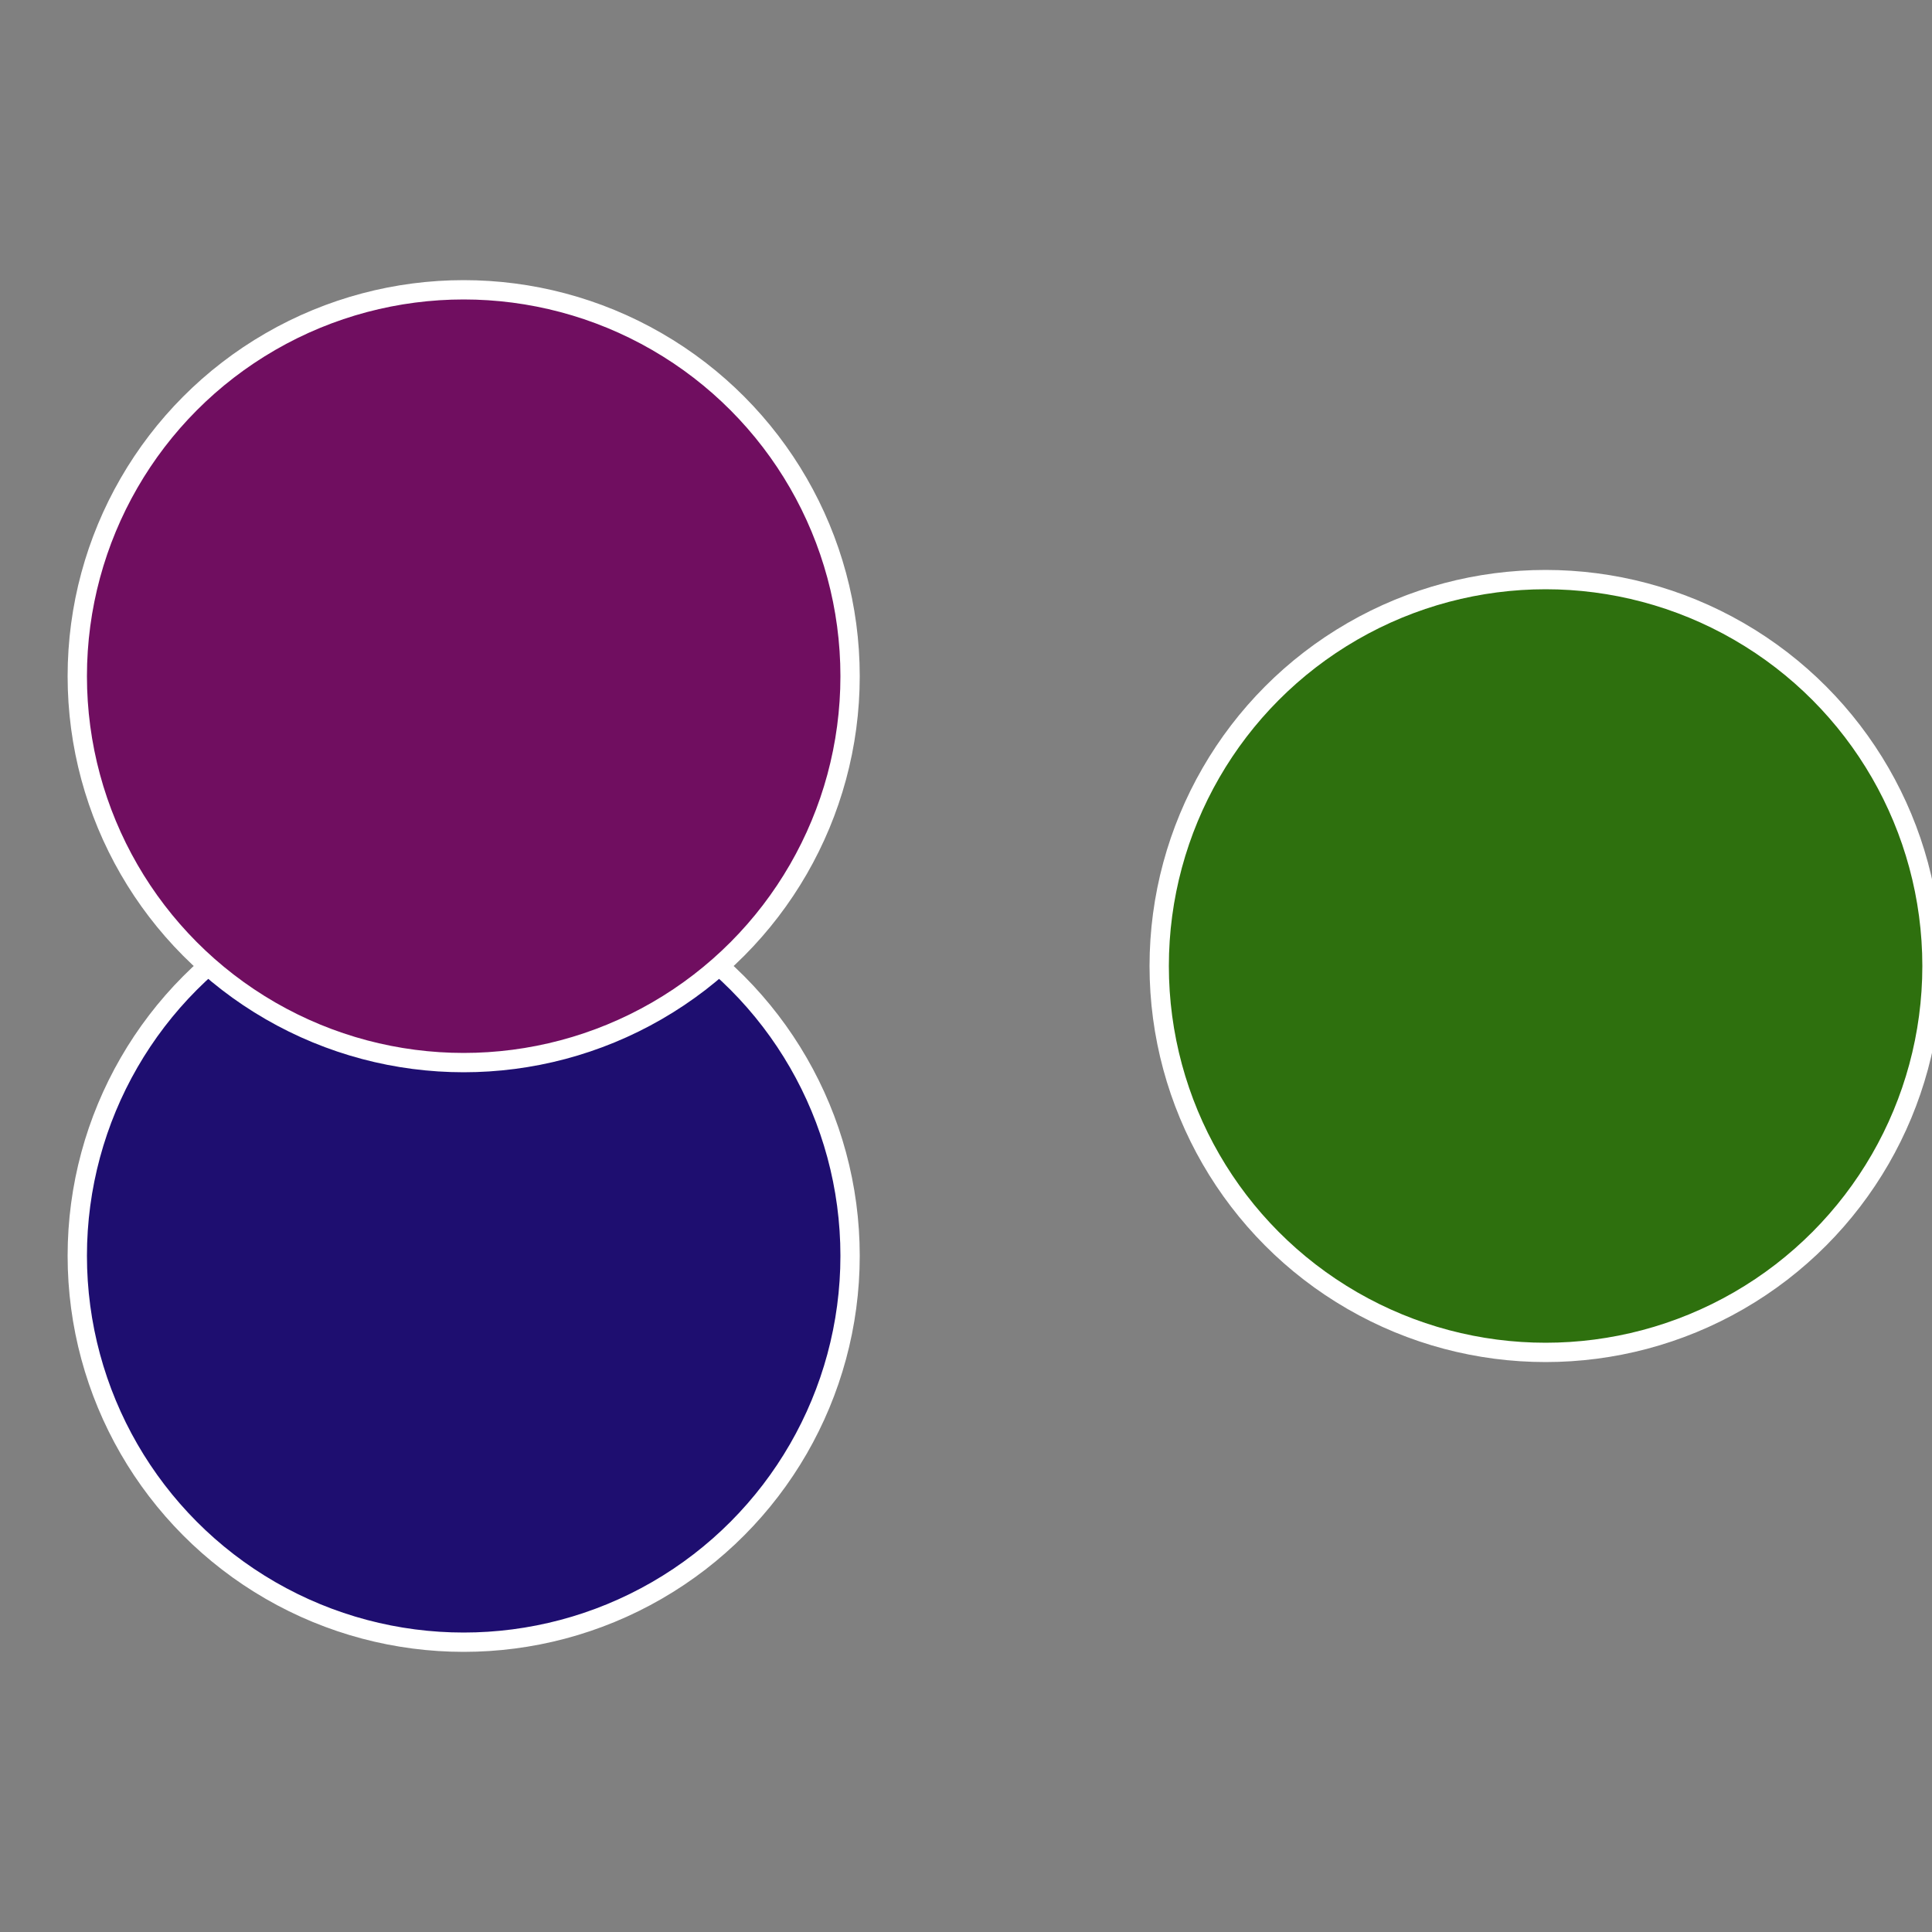
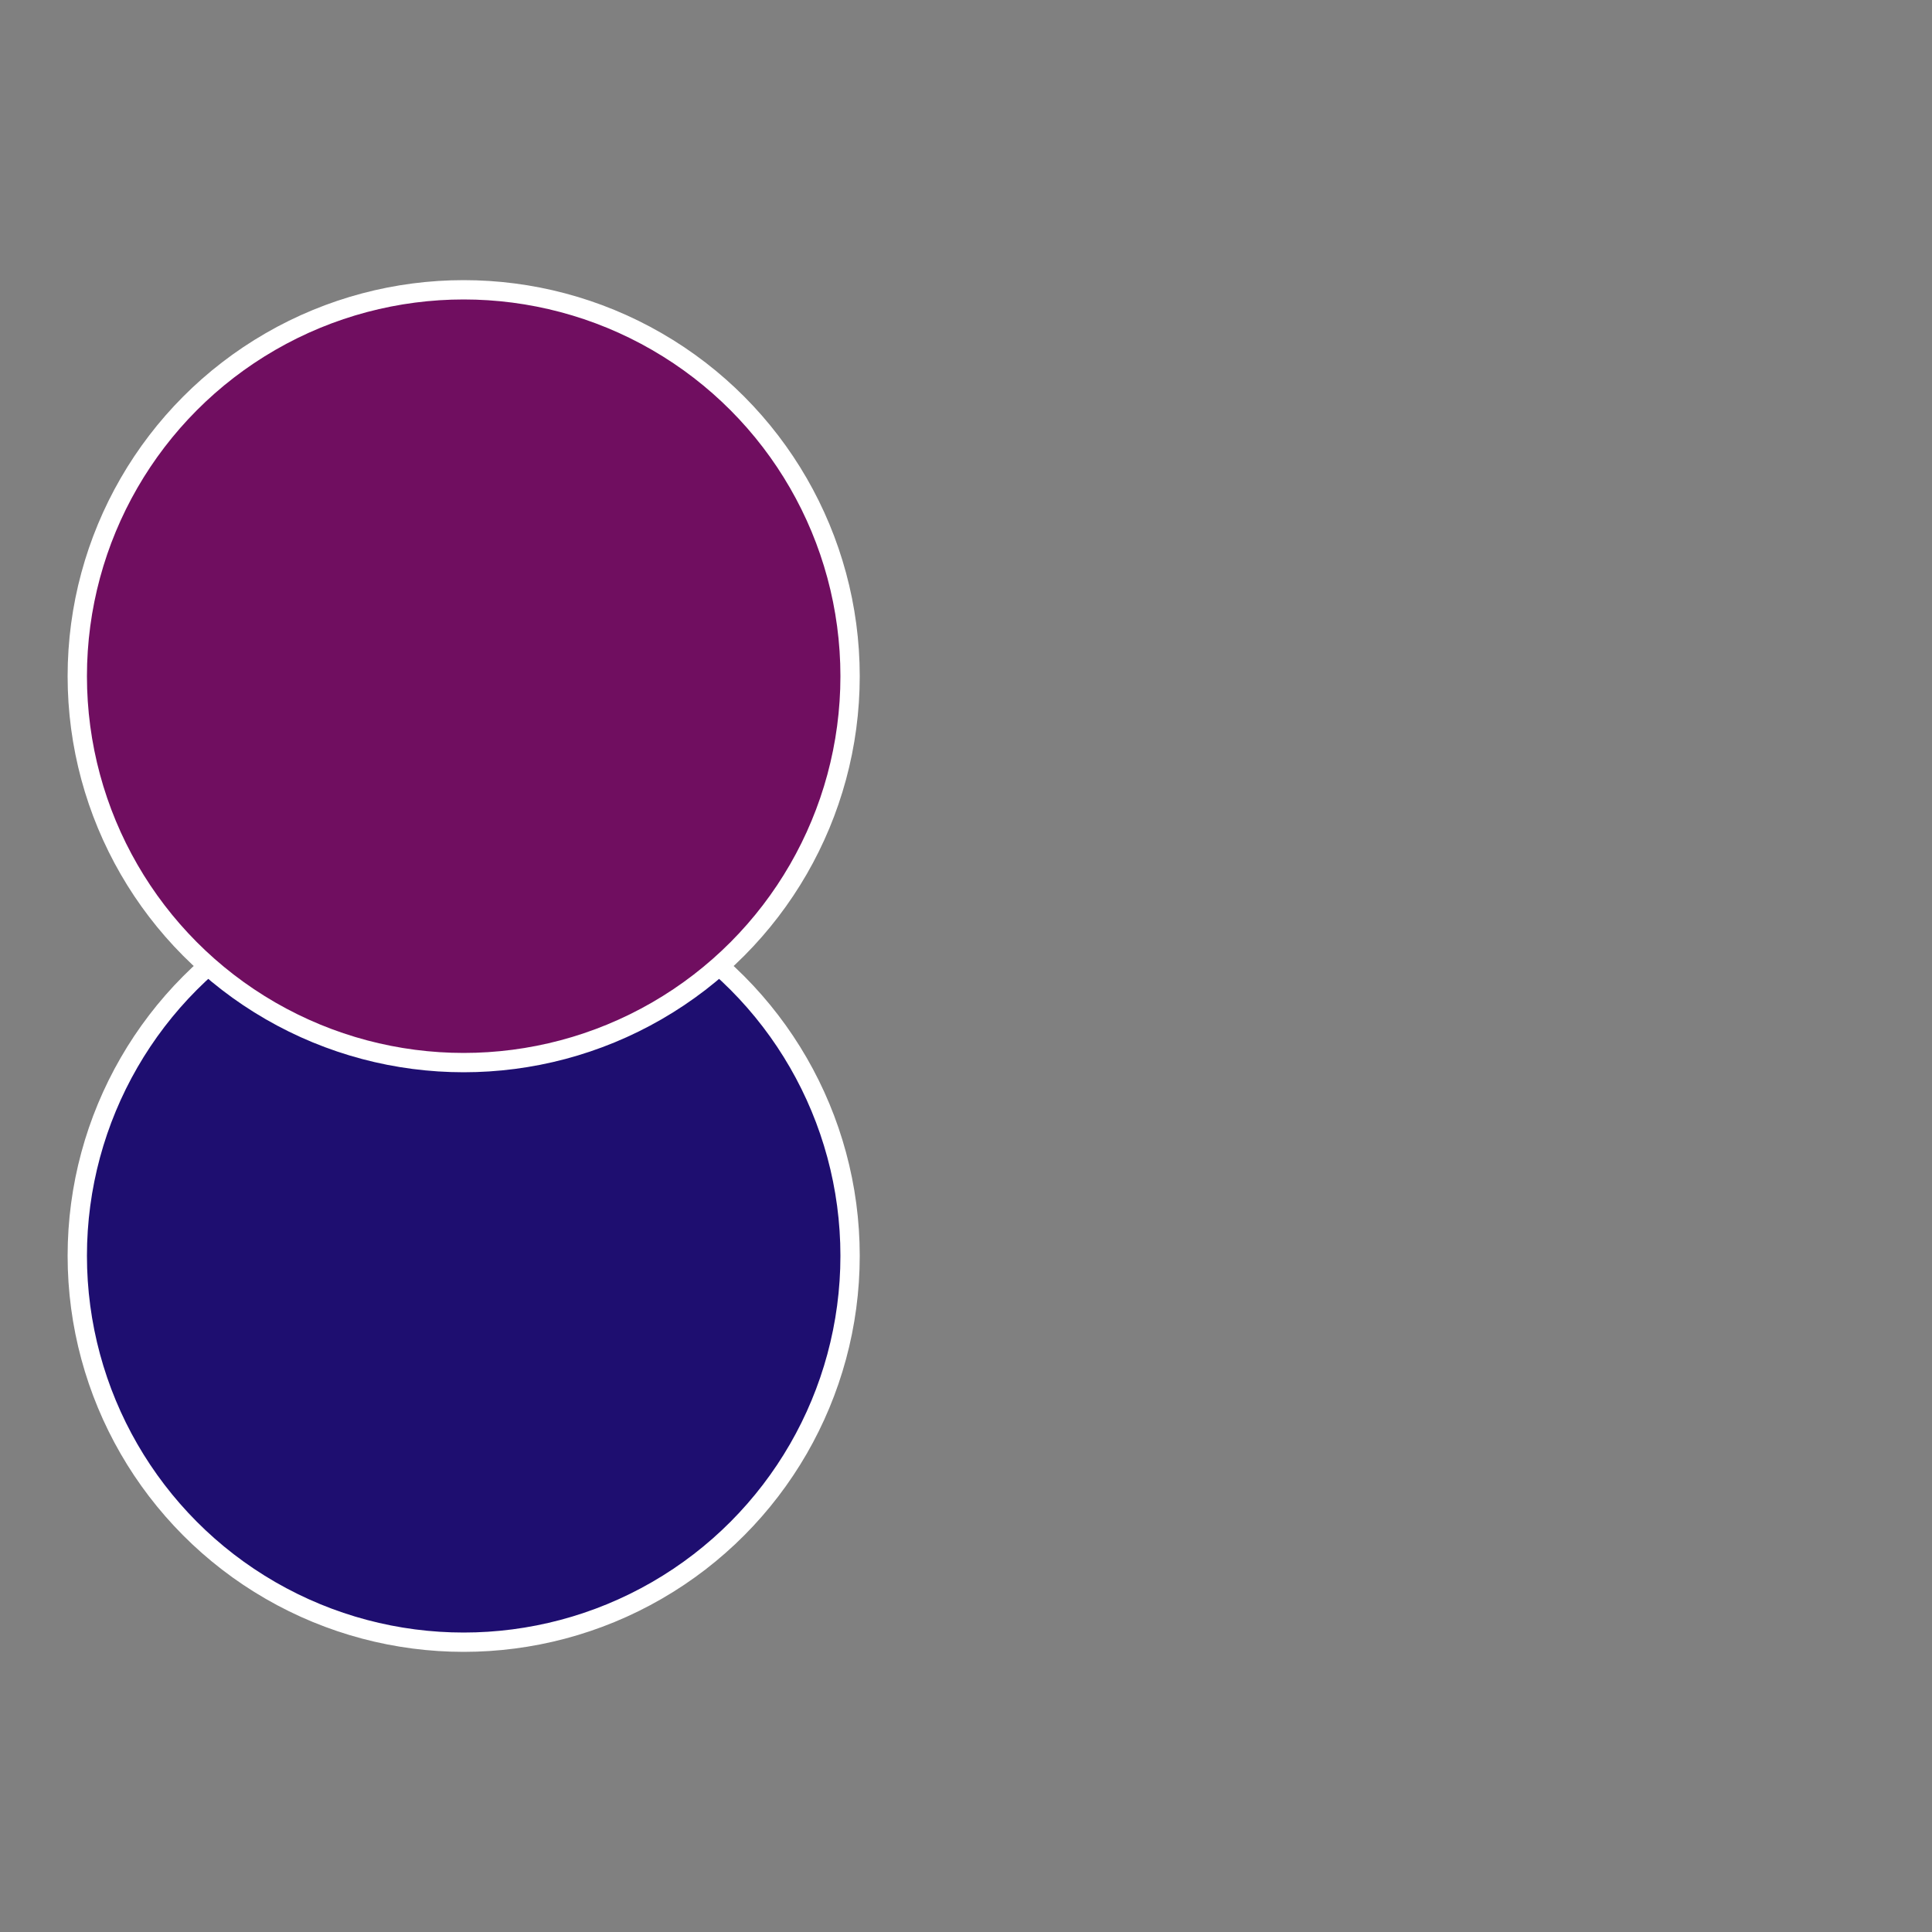
<svg xmlns="http://www.w3.org/2000/svg" width="500" height="500" viewBox="-1 -1 2 2">
  <rect x="-1" y="-1" width="2" height="2" fill="#808080" stroke="none" />
-   <circle cx="0.6" cy="0" r="0.4" fill="#2e700e" stroke="#fff" stroke-width="1%" />
  <circle cx="-0.52" cy="0.3" r="0.4" fill="#1e0e70" stroke="#fff" stroke-width="1%" />
  <circle cx="-0.52" cy="-0.3" r="0.4" fill="#700e60" stroke="#fff" stroke-width="1%" />
</svg>